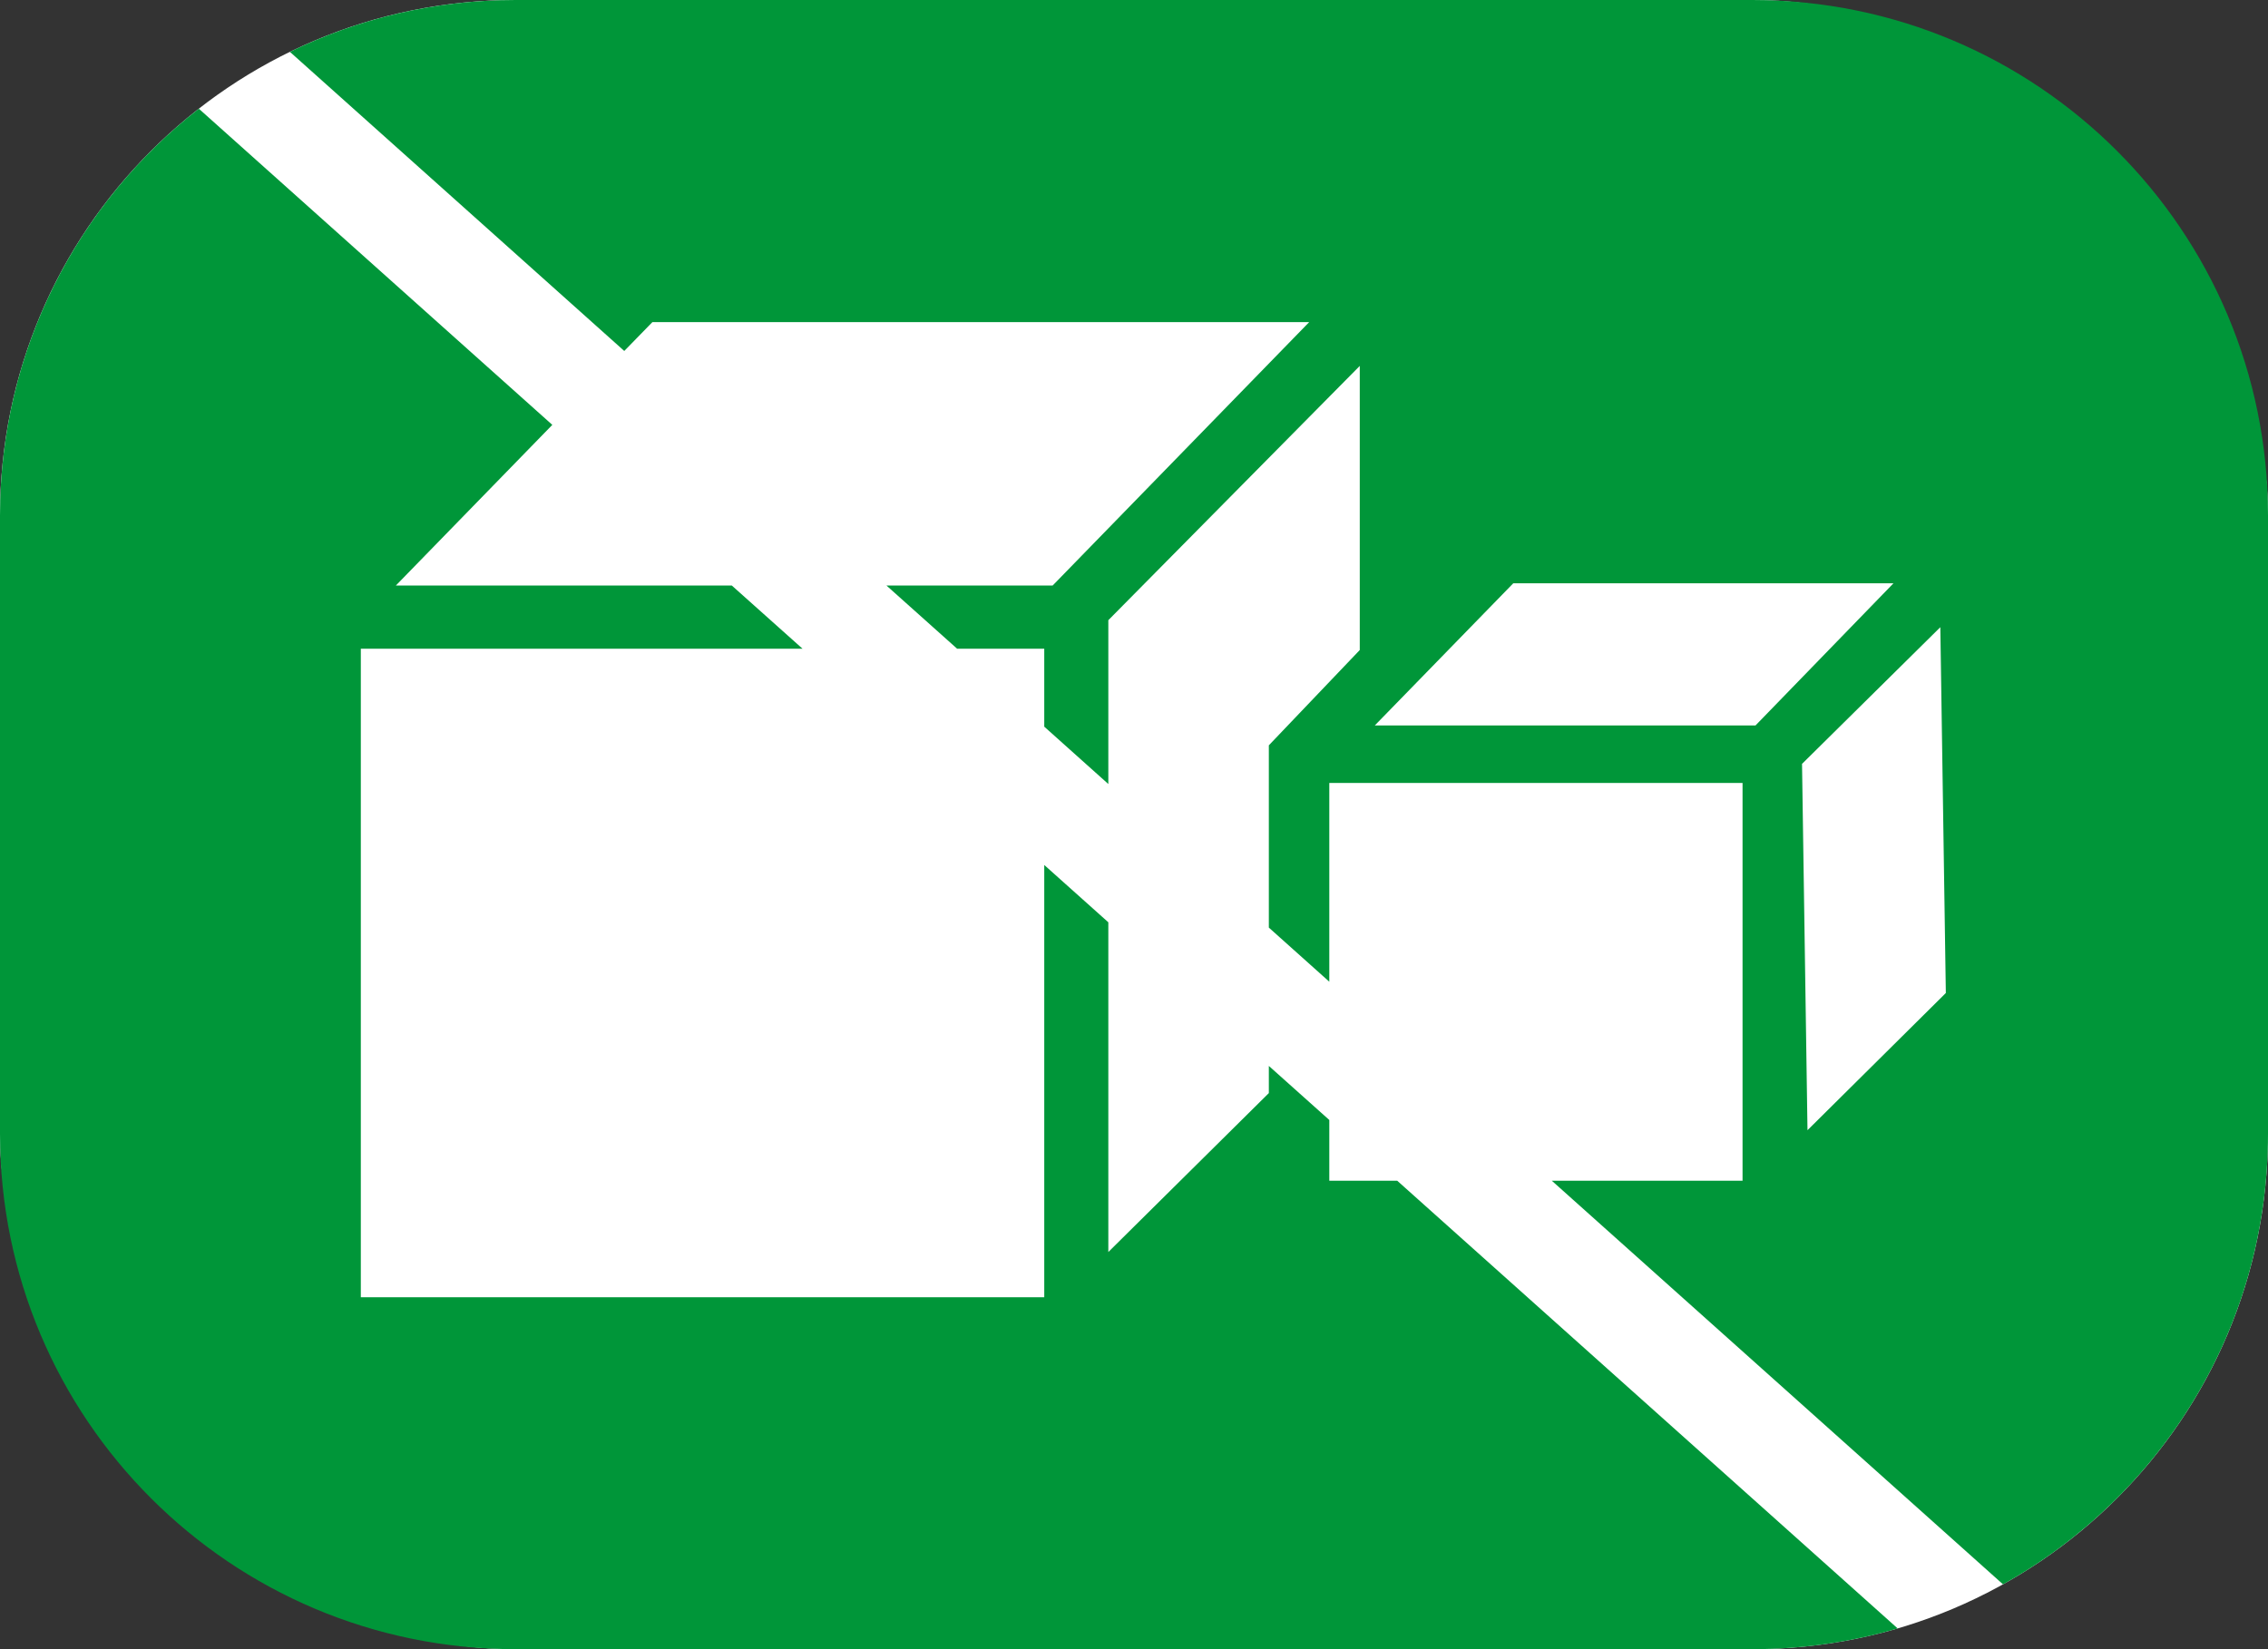
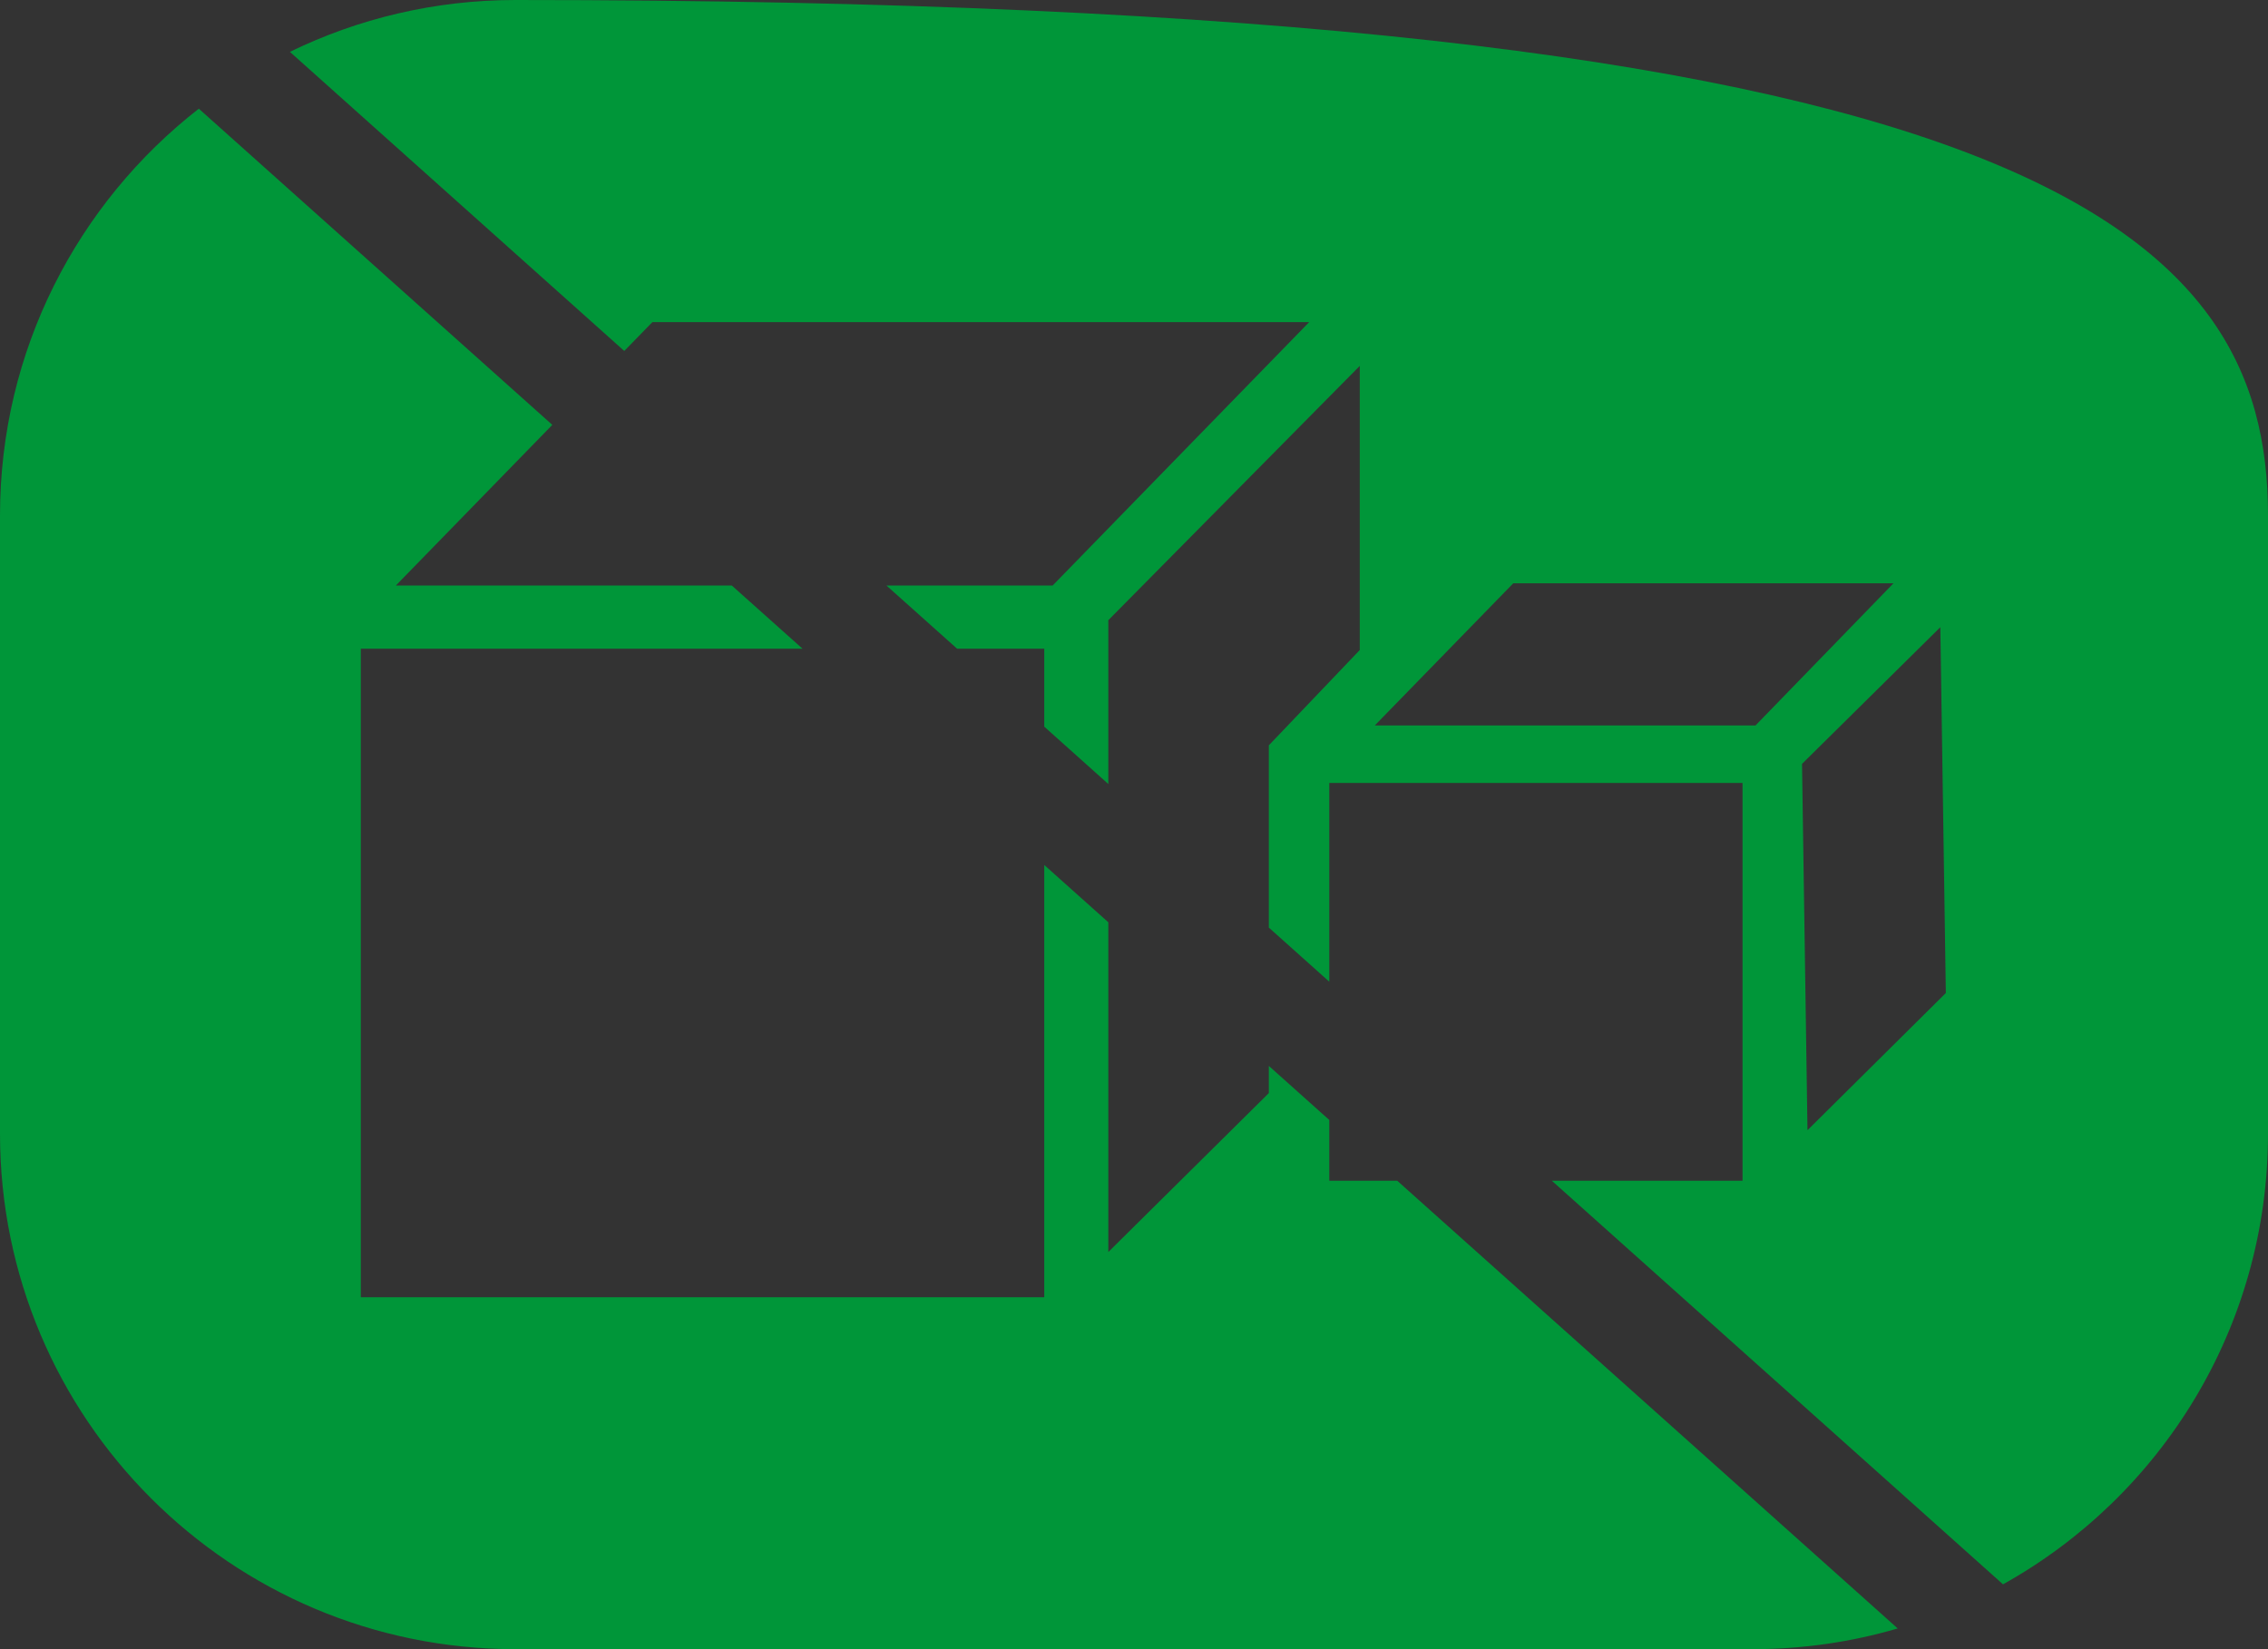
<svg xmlns="http://www.w3.org/2000/svg" width="44" height="32" viewBox="0 0 44 32" fill="none">
  <rect x="0" y="0" width="44" height="32" fill="#333333" stroke="none" />
-   <rect width="44" height="32" rx="10" fill="white" />
-   <path fill-rule="evenodd" clip-rule="evenodd" d="M36.816 31.598L27.106 22.91H25.789V21.732L24.616 20.683V21.21L21.502 24.294V17.896L20.259 16.784V25.172H7V12.588H15.57L14.198 11.362H7.679L10.715 8.244L3.857 2.109C1.51 3.939 0 6.793 0 10V22C0 27.523 4.477 32 10 32H34C34.978 32 35.923 31.86 36.816 31.598ZM38.859 30.742L30.105 22.91H33.806V15.192H25.789V19.049L24.616 17.999V14.462L26.38 12.613V7.1L21.502 12.034V15.213L20.259 14.1V12.588H18.569L17.198 11.362H20.421L25.399 6.25H12.657L12.111 6.81L5.624 1.006C6.946 0.362 8.431 0 10 0H34C39.523 0 44 4.477 44 10V22C44 25.759 41.925 29.034 38.859 30.742ZM37.75 19.268L35.066 21.93L34.96 14.822L37.643 12.17L37.75 19.268ZM26.672 14.076H34.058L36.734 11.318H29.358L26.672 14.076Z" fill="#009639" />
+   <path fill-rule="evenodd" clip-rule="evenodd" d="M36.816 31.598L27.106 22.91H25.789V21.732L24.616 20.683V21.21L21.502 24.294V17.896L20.259 16.784V25.172H7V12.588H15.57L14.198 11.362H7.679L10.715 8.244L3.857 2.109C1.51 3.939 0 6.793 0 10V22C0 27.523 4.477 32 10 32H34C34.978 32 35.923 31.86 36.816 31.598ZM38.859 30.742L30.105 22.91H33.806V15.192H25.789V19.049L24.616 17.999V14.462L26.38 12.613V7.1L21.502 12.034V15.213L20.259 14.1V12.588H18.569L17.198 11.362H20.421L25.399 6.25H12.657L12.111 6.81L5.624 1.006C6.946 0.362 8.431 0 10 0C39.523 0 44 4.477 44 10V22C44 25.759 41.925 29.034 38.859 30.742ZM37.75 19.268L35.066 21.93L34.96 14.822L37.643 12.17L37.75 19.268ZM26.672 14.076H34.058L36.734 11.318H29.358L26.672 14.076Z" fill="#009639" />
</svg>